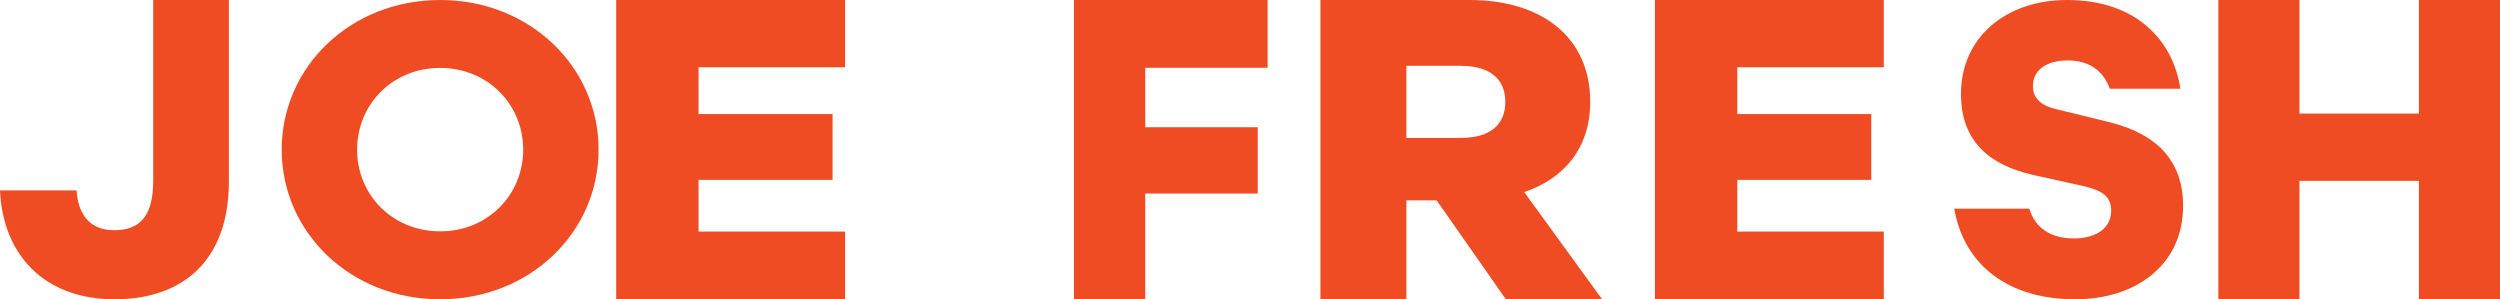
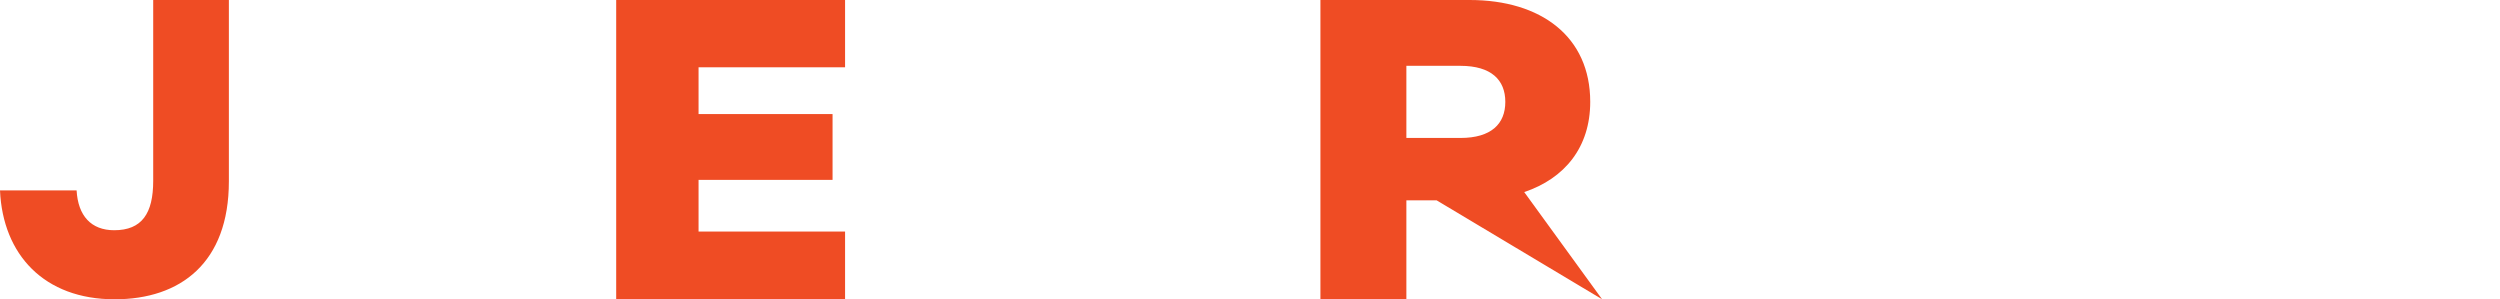
<svg xmlns="http://www.w3.org/2000/svg" width="142px" height="17px" viewBox="0 0 142 17" version="1.1">
  <title>logo_joe</title>
  <desc>Created with Sketch.</desc>
  <g id="Benefits-page" stroke="none" stroke-width="1" fill="none" fill-rule="evenodd">
    <g id="How-It-Works-1440" transform="translate(-432, -1543)" fill="#EF4C24" fill-rule="nonzero">
      <g id="More-PC-Optimum-points" transform="translate(432, 242)">
        <g id="Group-6" transform="translate(0, 1294)">
          <g id="logo_joe" transform="translate(0, 7)">
-             <path d="M25,13.139 C22.286,13.139 20.283,11.064 20.283,8.5 C20.283,5.937 22.286,3.858 25,3.858 C27.711,3.858 29.717,5.937 29.717,8.5 C29.717,11.064 27.711,13.139 25,13.139 M25,0 C19.897,0 16,3.805 16,8.5 C16,13.193 19.897,17 25,17 C30.103,17 34,13.193 34,8.5 C34,3.805 30.103,0 25,0" id="Fill-1" />
            <path d="M8.702,10.272 C8.702,12.124 8.061,13.077 6.486,13.077 C5.179,13.077 4.431,12.26 4.351,10.816 L0,10.816 C0.16,14.466 2.509,17 6.513,17 C10.25,17 13,14.93 13,10.299 L13,0 L8.702,0 L8.702,10.272 Z" id="Fill-4" />
            <polygon id="Fill-7" points="35 17 48 17 48 13.152 39.678 13.152 39.678 10.217 47.289 10.217 47.289 6.479 39.678 6.479 39.678 3.822 48 3.822 48 0 35 0" />
-             <polygon id="Fill-9" points="61 17 65.049 17 65.049 10.993 71.44 10.993 71.44 7.227 65.049 7.227 65.049 3.849 72 3.849 72 0 61 0" />
-             <path d="M82.954,7.836 L79.882,7.836 L79.882,3.739 L82.954,3.739 C84.704,3.739 85.502,4.542 85.502,5.787 C85.502,7.033 84.704,7.836 82.954,7.836 M90.325,5.787 C90.325,2.077 87.53,0 83.476,0 L75,0 L75,17 L79.882,17 L79.882,11.38 L81.602,11.38 L85.533,17 L91,17 L86.576,10.91 C88.88,10.134 90.325,8.362 90.325,5.787" id="Fill-11" />
-             <polygon id="Fill-13" points="94 17 107 17 107 13.152 98.679 13.152 98.679 10.217 106.288 10.217 106.288 6.479 98.679 6.479 98.679 3.822 107 3.822 107 0 94 0" />
-             <path d="M119.837,6.945 L116.772,6.194 C115.956,6.007 115.47,5.604 115.47,4.88 C115.47,3.969 116.262,3.432 117.436,3.432 C118.79,3.432 119.506,4.129 119.837,5.041 L123.847,5.041 C123.412,2.198 121.242,0 117.411,0 C113.938,0 111.383,2.118 111.383,5.336 C111.383,8.125 113.12,9.385 115.418,9.922 L118.433,10.592 C119.429,10.833 119.914,11.182 119.914,11.96 C119.914,12.978 119.046,13.542 117.794,13.542 C116.518,13.542 115.597,12.978 115.266,11.853 L111,11.853 C111.562,15.097 114.116,17 117.87,17 C121.294,17 124,15.07 124,11.692 C124,9.144 122.519,7.615 119.837,6.945" id="Fill-15" />
-             <polygon id="Fill-18" points="137.392 0 137.392 6.451 130.608 6.451 130.608 0 126 0 126 17 130.608 17 130.608 10.272 137.392 10.272 137.392 17 142 17 142 0" />
+             <path d="M82.954,7.836 L79.882,7.836 L79.882,3.739 L82.954,3.739 C84.704,3.739 85.502,4.542 85.502,5.787 C85.502,7.033 84.704,7.836 82.954,7.836 M90.325,5.787 C90.325,2.077 87.53,0 83.476,0 L75,0 L75,17 L79.882,17 L79.882,11.38 L81.602,11.38 L91,17 L86.576,10.91 C88.88,10.134 90.325,8.362 90.325,5.787" id="Fill-11" />
          </g>
        </g>
      </g>
    </g>
  </g>
</svg>